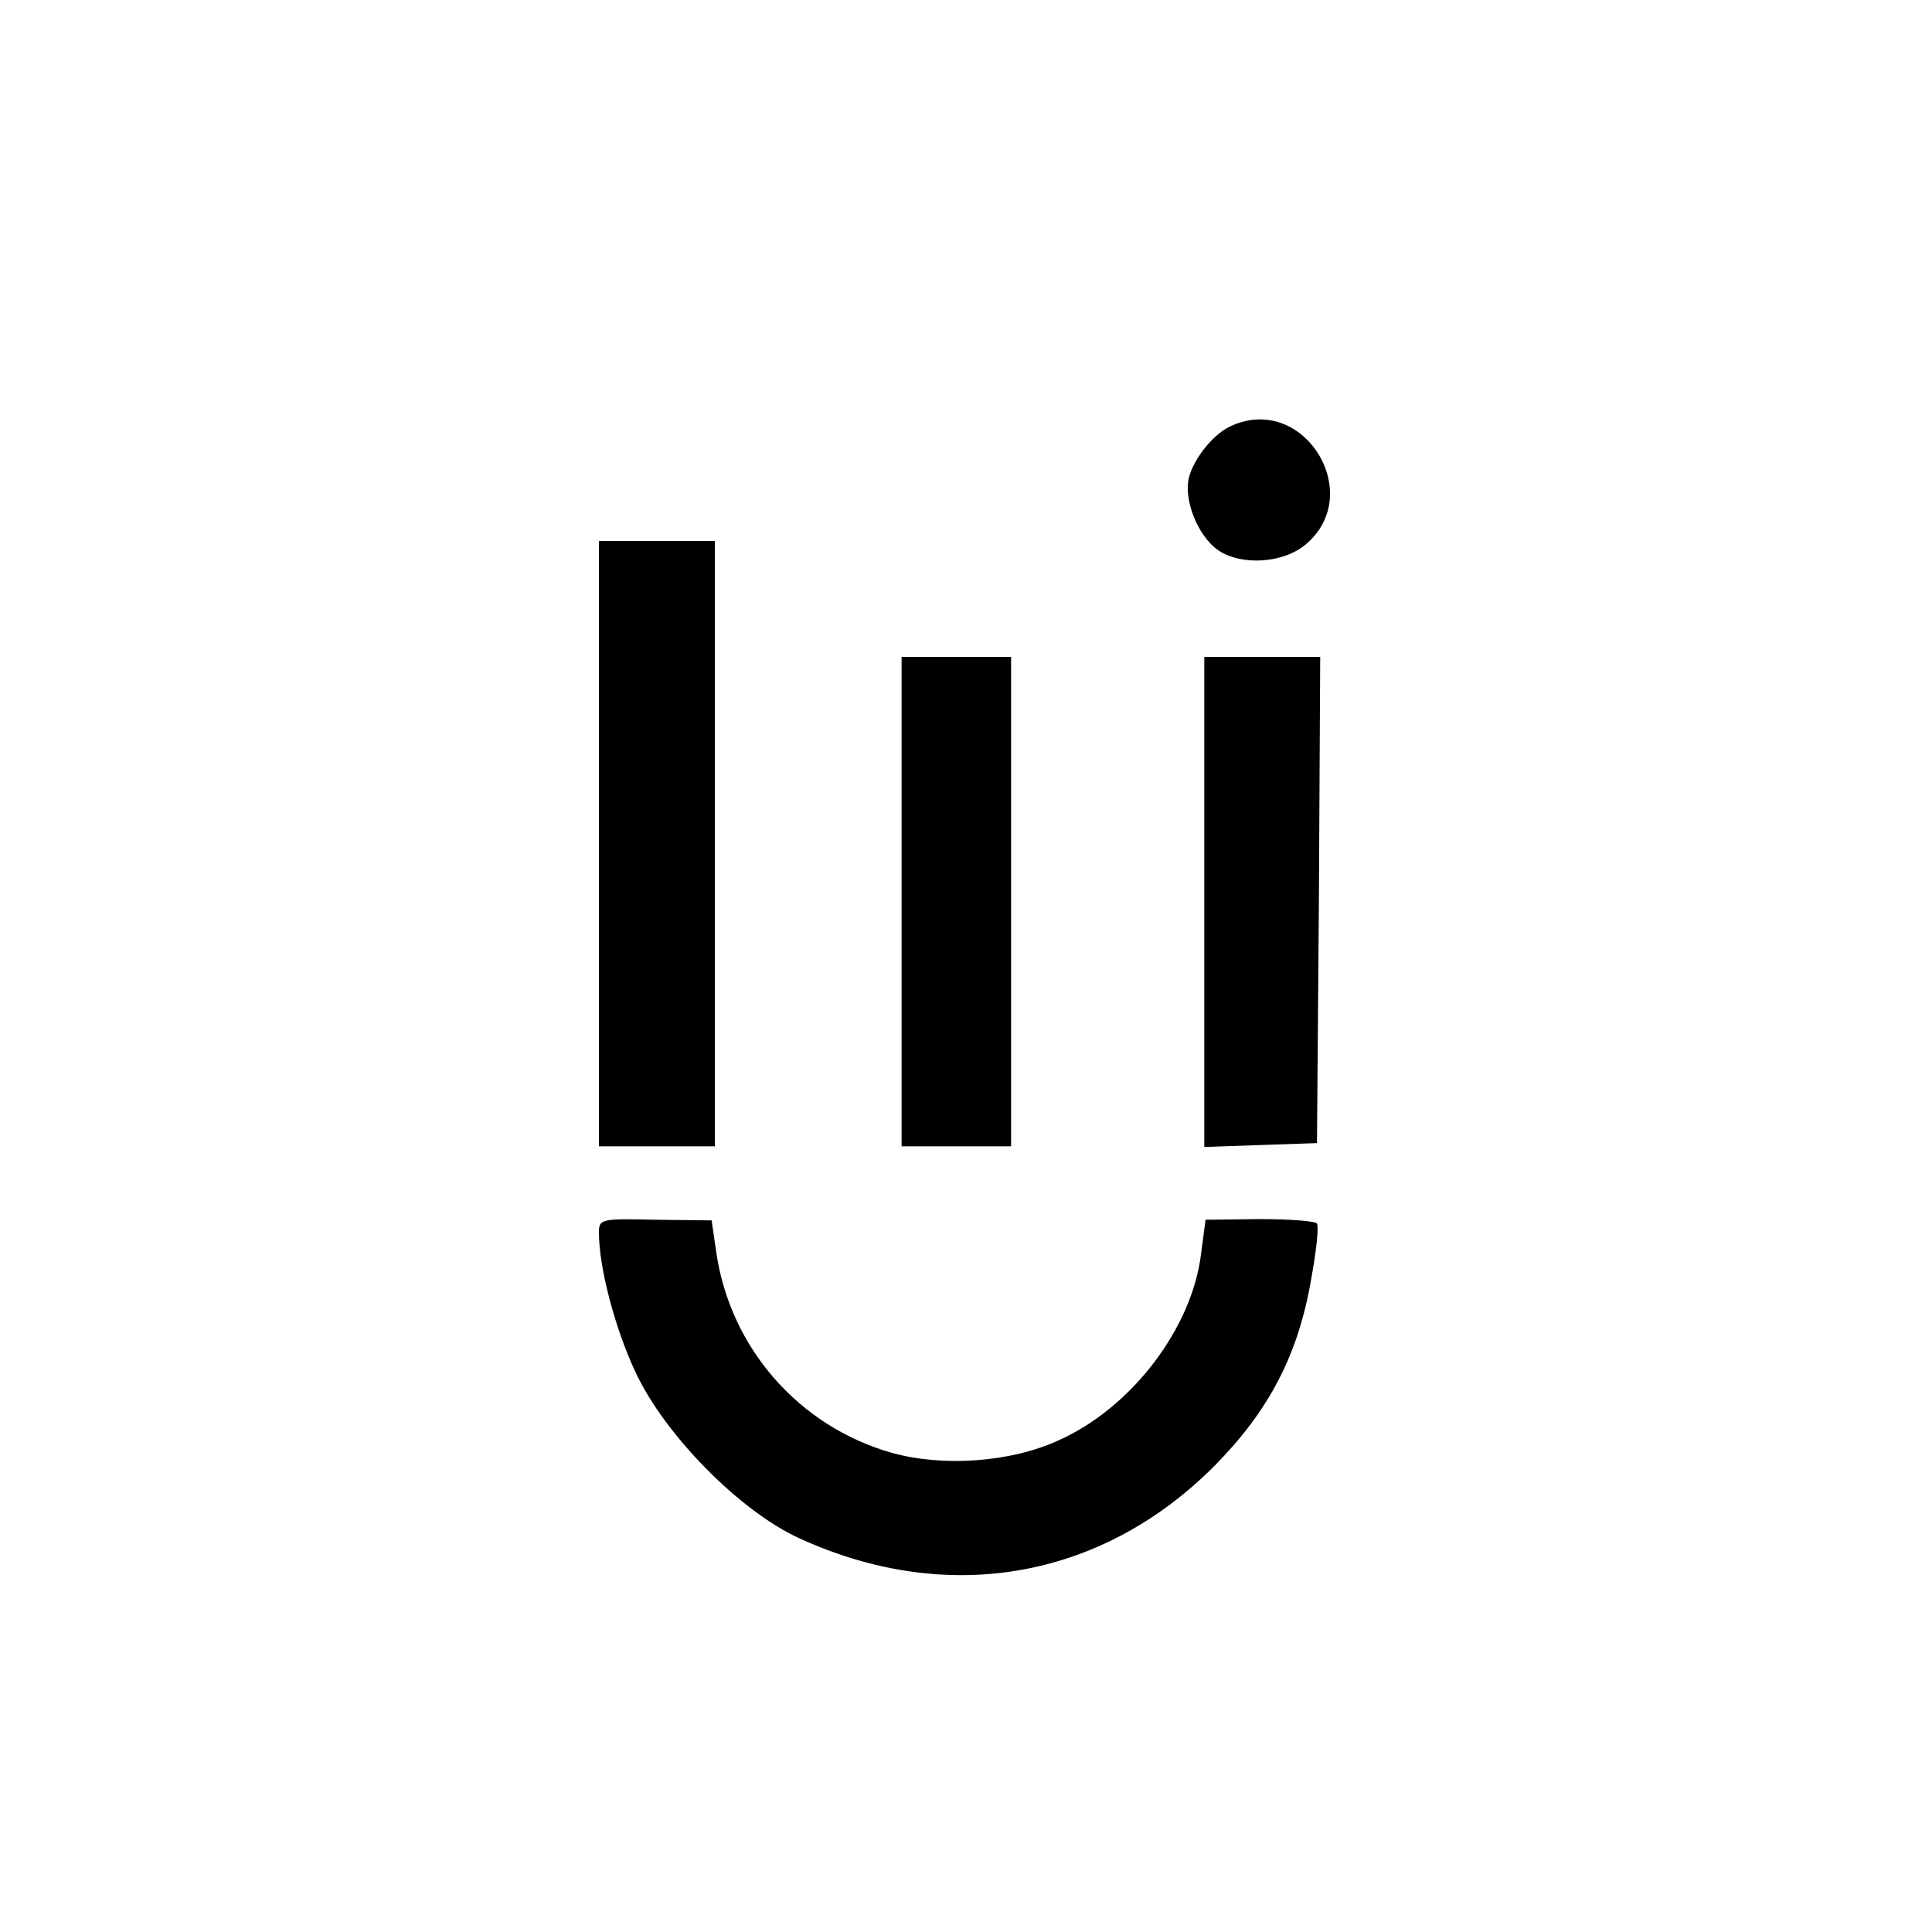
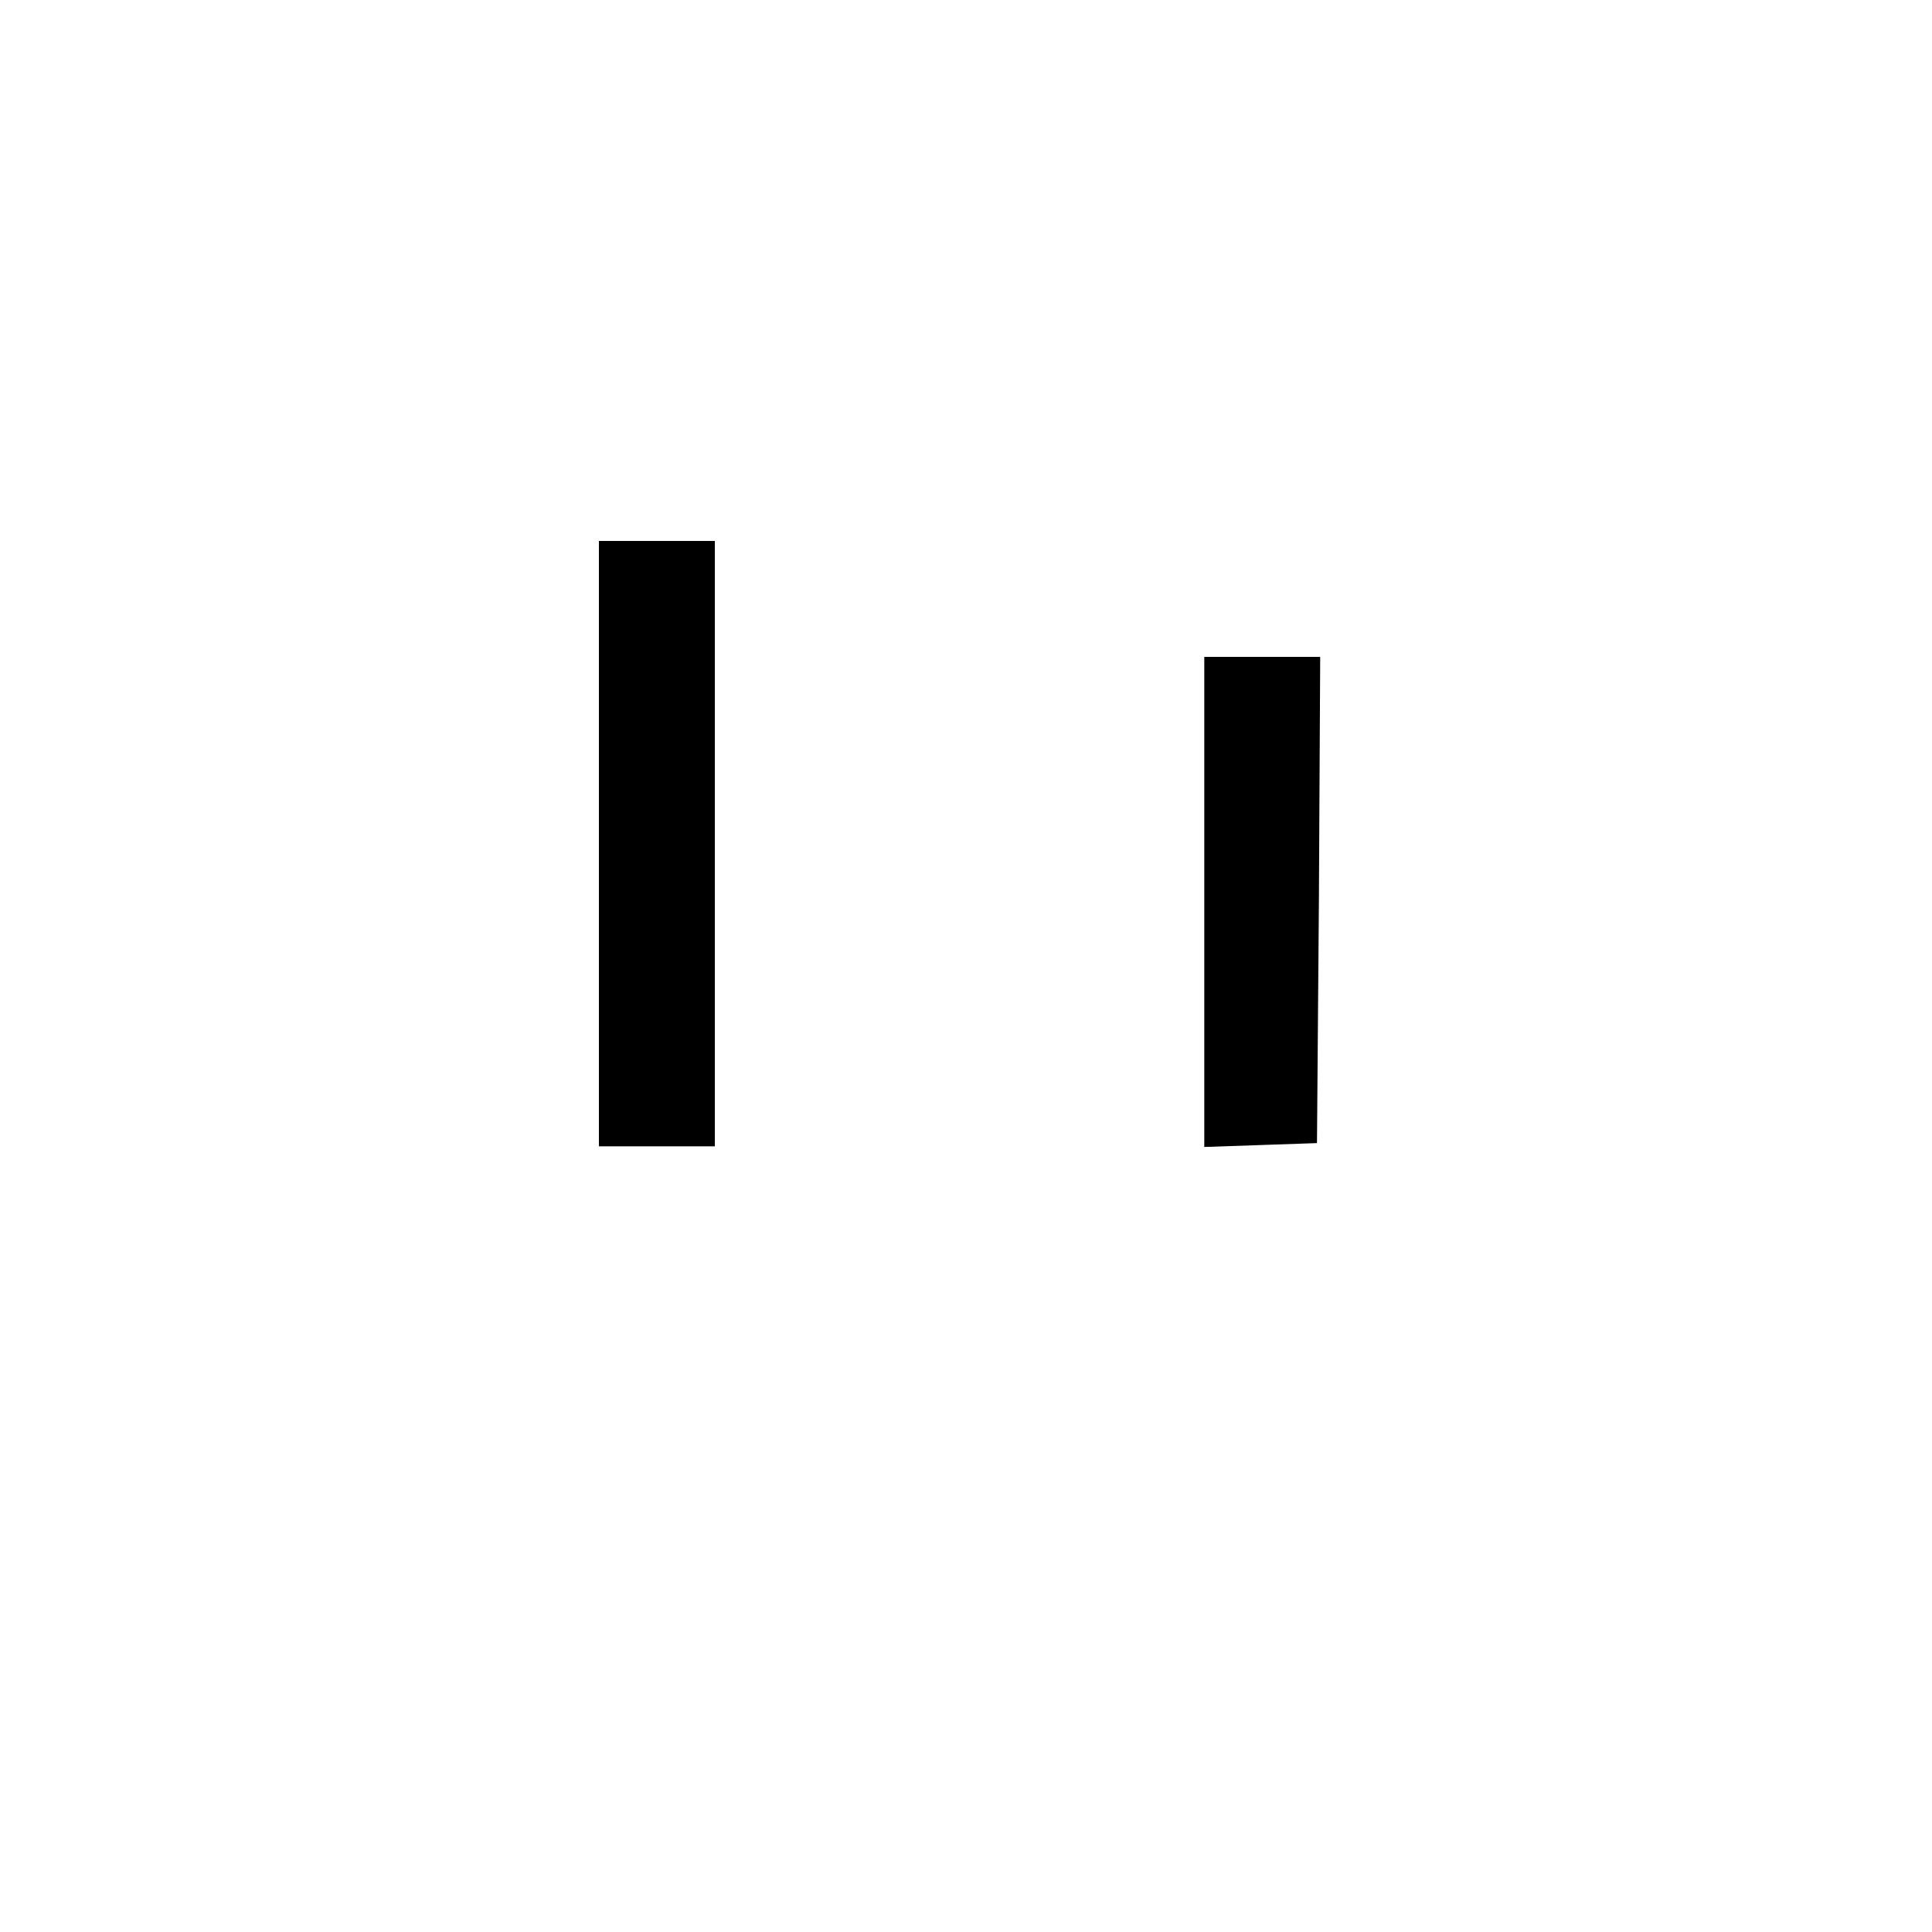
<svg xmlns="http://www.w3.org/2000/svg" version="1.0" width="300pt" height="300pt" viewBox="0 0 300 300" preserveAspectRatio="xMidYMid meet">
  <g transform="translate(0,300) scale(0.1,-0.1)" fill="#000000" stroke="none">
-     <path d="M1915 2340 c-29 -11 -61 -51 -69 -82 -8 -35 14 -90 45 -112 36 -25 102 -21 137 9 92 78 -2 232 -113 185z" />
    <path d="M930 1690 l0 -470 90 0 90 0 0 470 0 470 -90 0 -90 0 0 -470z" />
-     <path d="M1400 1600 l0 -380 85 0 85 0 0 380 0 380 -85 0 -85 0 0 -380z" />
    <path d="M1870 1600 l0 -381 88 3 87 3 3 378 2 377 -90 0 -90 0 0 -380z" />
-     <path d="M930 1086 c0 -53 24 -146 56 -215 45 -98 163 -218 256 -260 230 -105 469 -63 644 113 84 85 130 172 150 290 8 43 12 81 9 86 -2 4 -42 7 -89 7 l-84 -1 -7 -53 c-14 -115 -107 -238 -220 -289 -75 -35 -181 -42 -260 -20 -145 41 -252 164 -273 313 l-7 48 -88 1 c-84 2 -87 1 -87 -20z" />
  </g>
</svg>